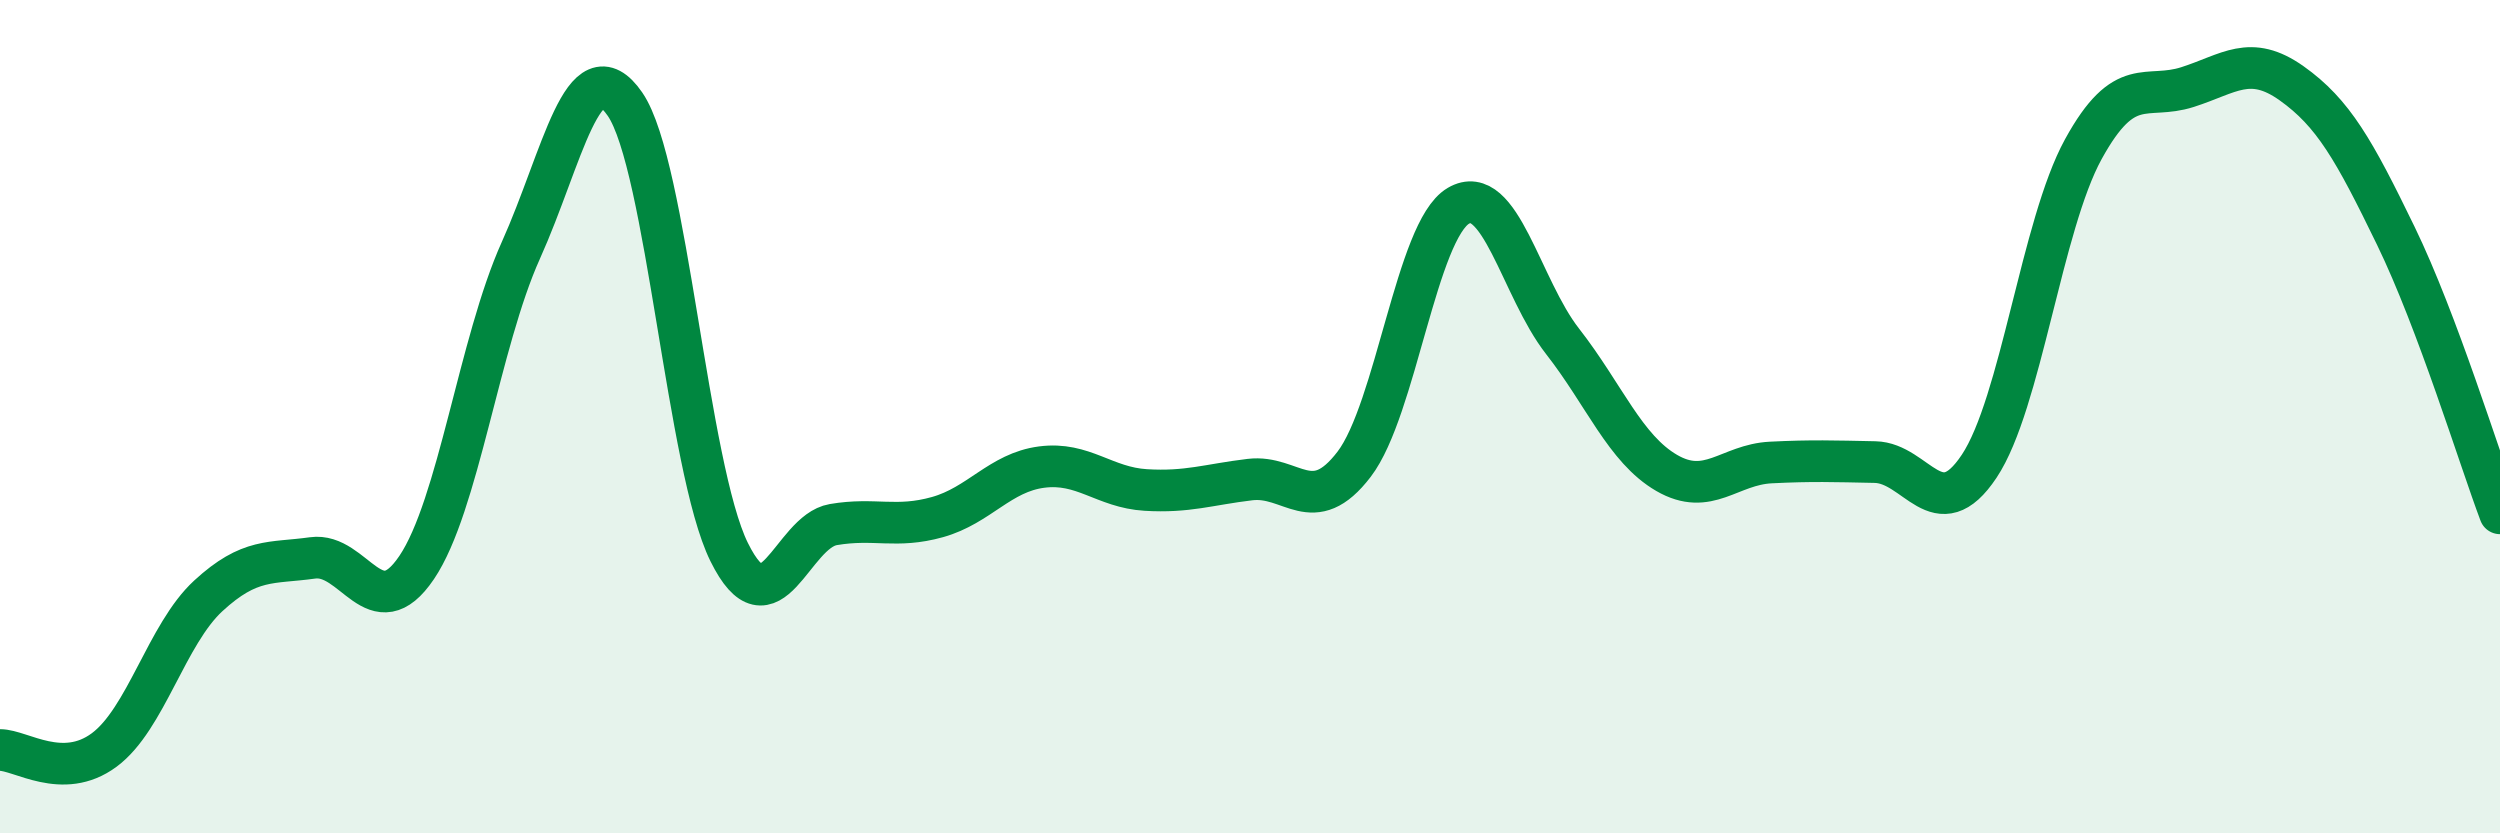
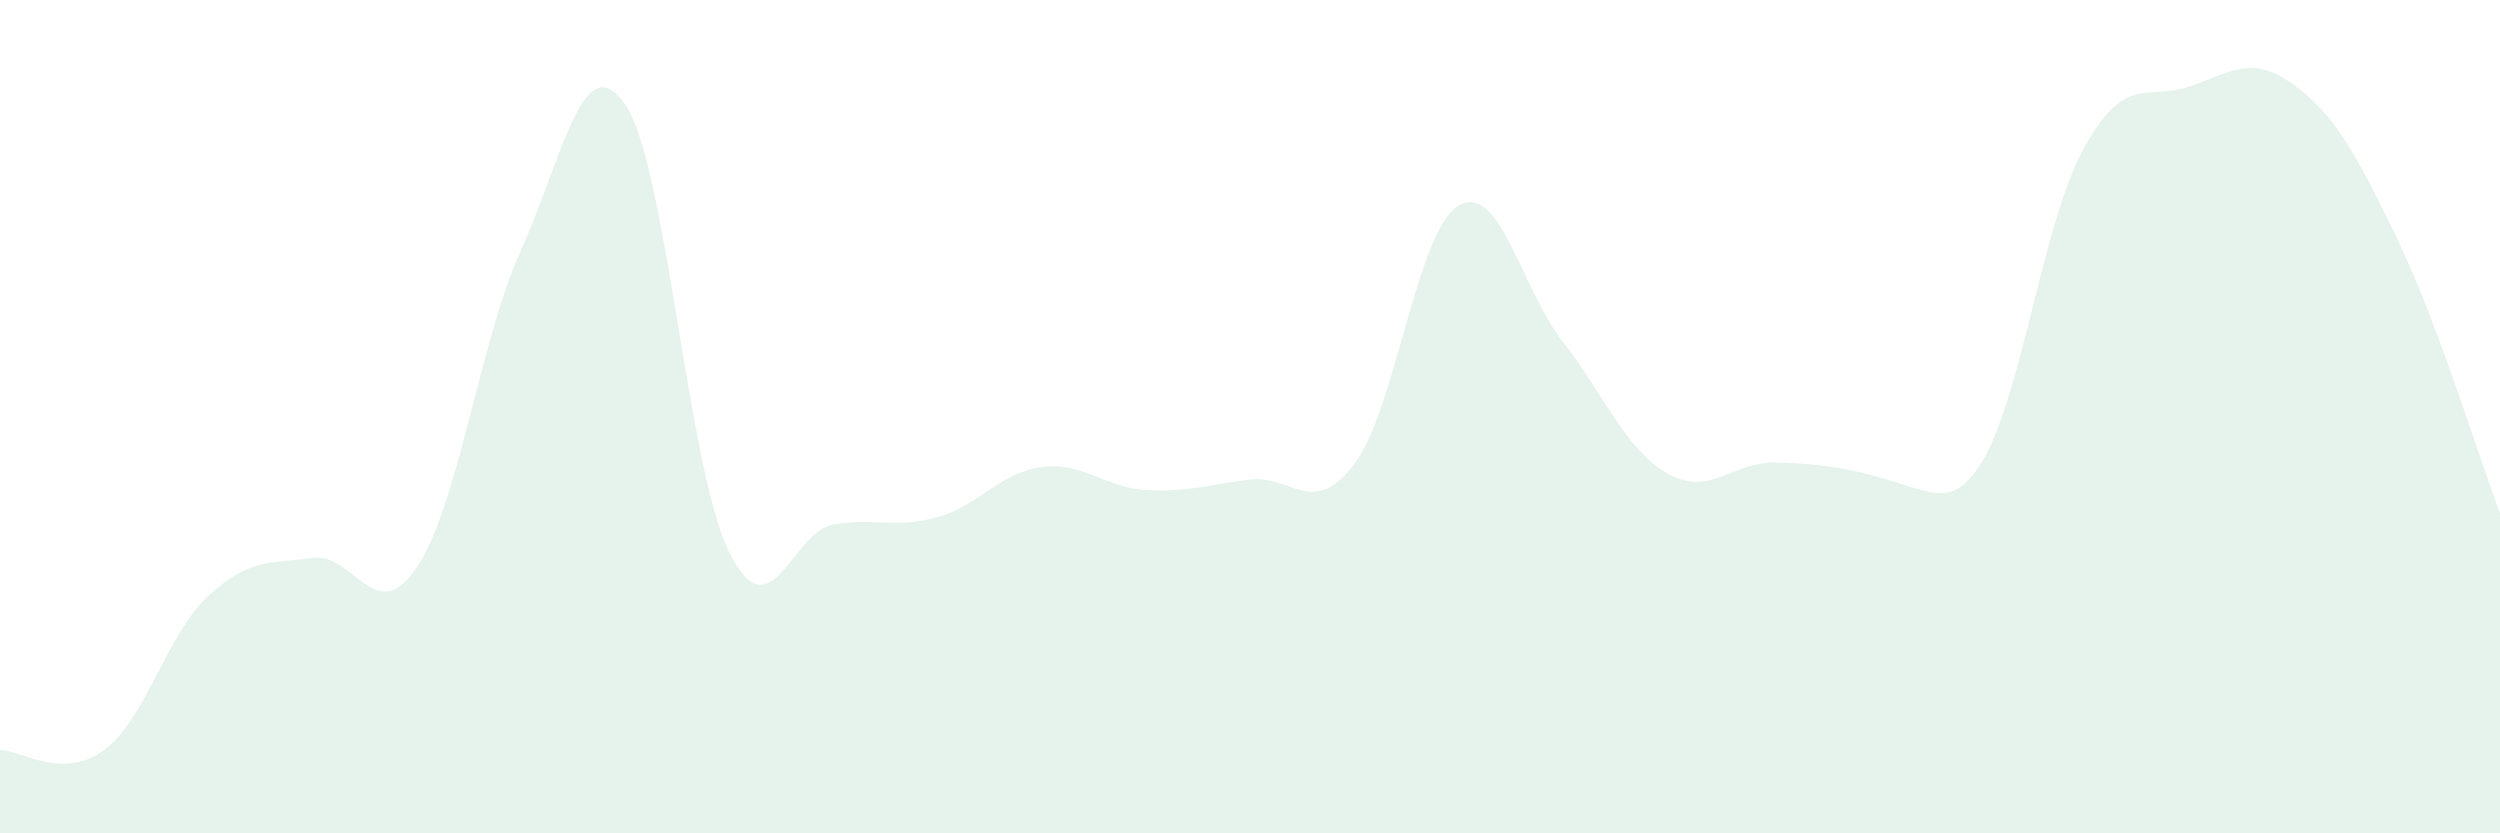
<svg xmlns="http://www.w3.org/2000/svg" width="60" height="20" viewBox="0 0 60 20">
-   <path d="M 0,18 C 0.5,18 1.5,18.74 2.5,18 C 3.5,17.26 4,15.22 5,14.3 C 6,13.38 6.5,13.53 7.5,13.39 C 8.5,13.25 9,15.1 10,13.62 C 11,12.14 11.5,8.23 12.5,6.01 C 13.5,3.79 14,1.05 15,2.5 C 16,3.95 16.5,11.23 17.5,13.25 C 18.5,15.27 19,12.76 20,12.59 C 21,12.42 21.5,12.69 22.5,12.41 C 23.5,12.13 24,11.34 25,11.21 C 26,11.08 26.5,11.7 27.5,11.76 C 28.5,11.82 29,11.63 30,11.51 C 31,11.39 31.5,12.45 32.5,11.14 C 33.5,9.83 34,5.53 35,4.94 C 36,4.35 36.5,6.91 37.5,8.19 C 38.5,9.47 39,10.77 40,11.35 C 41,11.93 41.5,11.15 42.5,11.1 C 43.5,11.05 44,11.07 45,11.09 C 46,11.11 46.5,12.69 47.5,11.19 C 48.5,9.69 49,5.4 50,3.58 C 51,1.76 51.5,2.41 52.5,2.09 C 53.5,1.77 54,1.29 55,2 C 56,2.71 56.5,3.6 57.5,5.66 C 58.5,7.72 59.5,10.99 60,12.32L60 20L0 20Z" fill="#008740" opacity="0.1" stroke-linecap="round" stroke-linejoin="round" />
-   <path d="M 0,18 C 0.5,18 1.5,18.74 2.5,18 C 3.5,17.26 4,15.22 5,14.3 C 6,13.38 6.5,13.53 7.5,13.39 C 8.5,13.25 9,15.1 10,13.62 C 11,12.14 11.5,8.23 12.5,6.01 C 13.5,3.79 14,1.05 15,2.5 C 16,3.95 16.5,11.23 17.5,13.25 C 18.5,15.27 19,12.76 20,12.59 C 21,12.42 21.5,12.69 22.5,12.41 C 23.5,12.13 24,11.34 25,11.21 C 26,11.08 26.5,11.7 27.5,11.76 C 28.5,11.82 29,11.63 30,11.51 C 31,11.39 31.5,12.45 32.5,11.14 C 33.5,9.83 34,5.53 35,4.94 C 36,4.35 36.5,6.91 37.5,8.19 C 38.5,9.47 39,10.77 40,11.35 C 41,11.93 41.5,11.15 42.5,11.1 C 43.5,11.05 44,11.07 45,11.09 C 46,11.11 46.5,12.69 47.5,11.19 C 48.5,9.69 49,5.4 50,3.58 C 51,1.76 51.5,2.41 52.5,2.09 C 53.5,1.77 54,1.29 55,2 C 56,2.71 56.5,3.6 57.5,5.66 C 58.5,7.72 59.5,10.99 60,12.32" stroke="#008740" stroke-width="1" fill="none" stroke-linecap="round" stroke-linejoin="round" />
+   <path d="M 0,18 C 0.5,18 1.5,18.74 2.5,18 C 3.5,17.26 4,15.22 5,14.3 C 6,13.38 6.5,13.53 7.5,13.39 C 8.5,13.25 9,15.1 10,13.62 C 11,12.14 11.5,8.23 12.5,6.01 C 13.5,3.79 14,1.05 15,2.5 C 16,3.95 16.5,11.23 17.5,13.25 C 18.5,15.27 19,12.76 20,12.59 C 21,12.42 21.5,12.69 22.5,12.41 C 23.5,12.13 24,11.34 25,11.21 C 26,11.08 26.5,11.7 27.5,11.76 C 28.5,11.82 29,11.63 30,11.51 C 31,11.39 31.5,12.45 32.5,11.14 C 33.5,9.83 34,5.53 35,4.94 C 36,4.35 36.5,6.91 37.5,8.19 C 38.5,9.47 39,10.77 40,11.35 C 41,11.93 41.5,11.15 42.5,11.1 C 46,11.11 46.5,12.69 47.5,11.19 C 48.5,9.69 49,5.4 50,3.58 C 51,1.76 51.5,2.41 52.5,2.09 C 53.5,1.77 54,1.29 55,2 C 56,2.71 56.5,3.6 57.5,5.66 C 58.5,7.72 59.5,10.99 60,12.32L60 20L0 20Z" fill="#008740" opacity="0.1" stroke-linecap="round" stroke-linejoin="round" />
</svg>